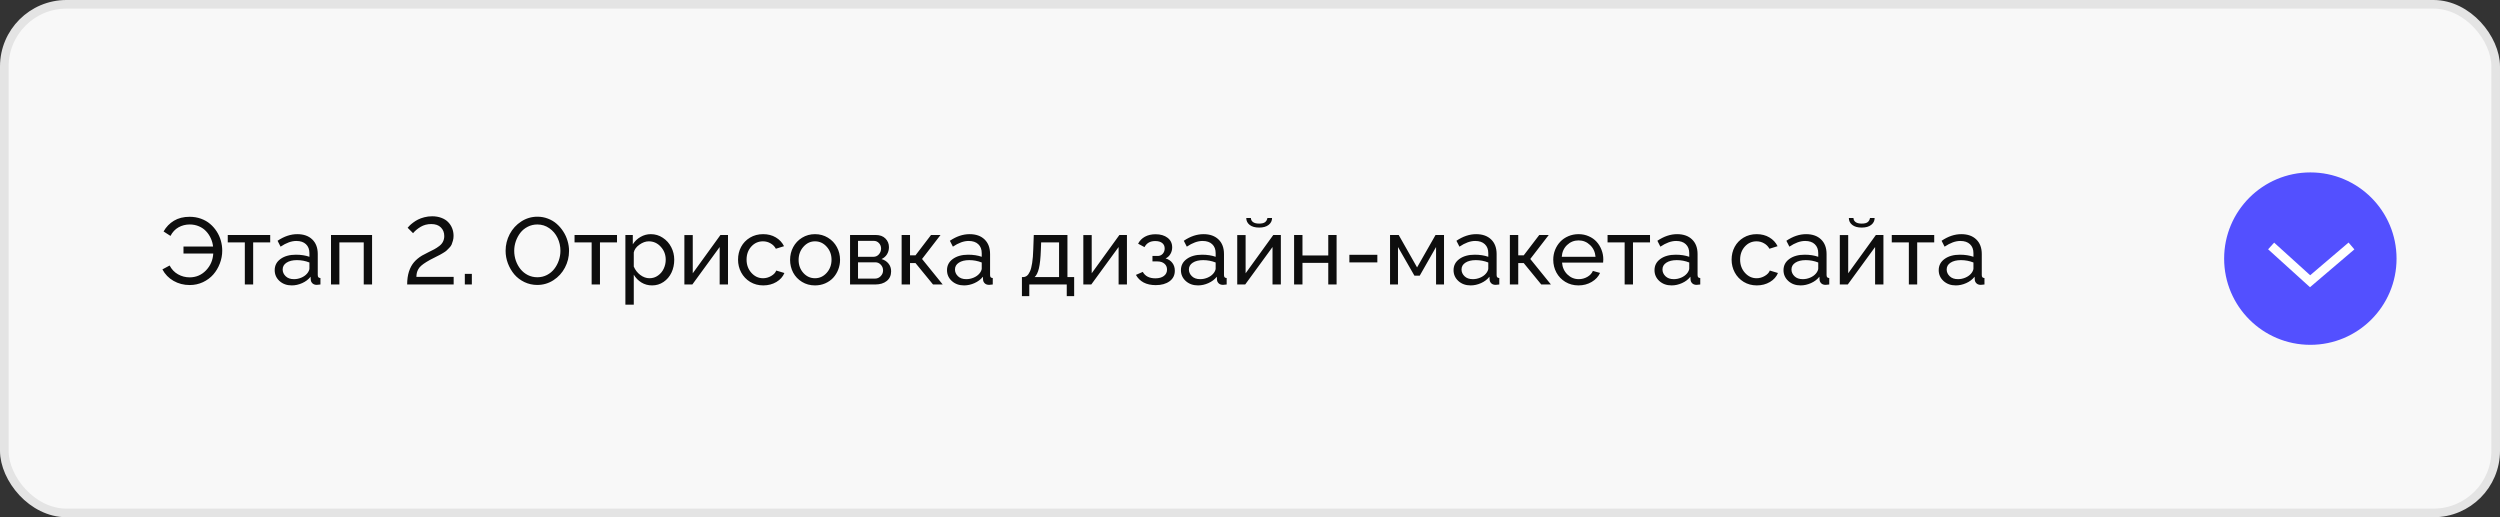
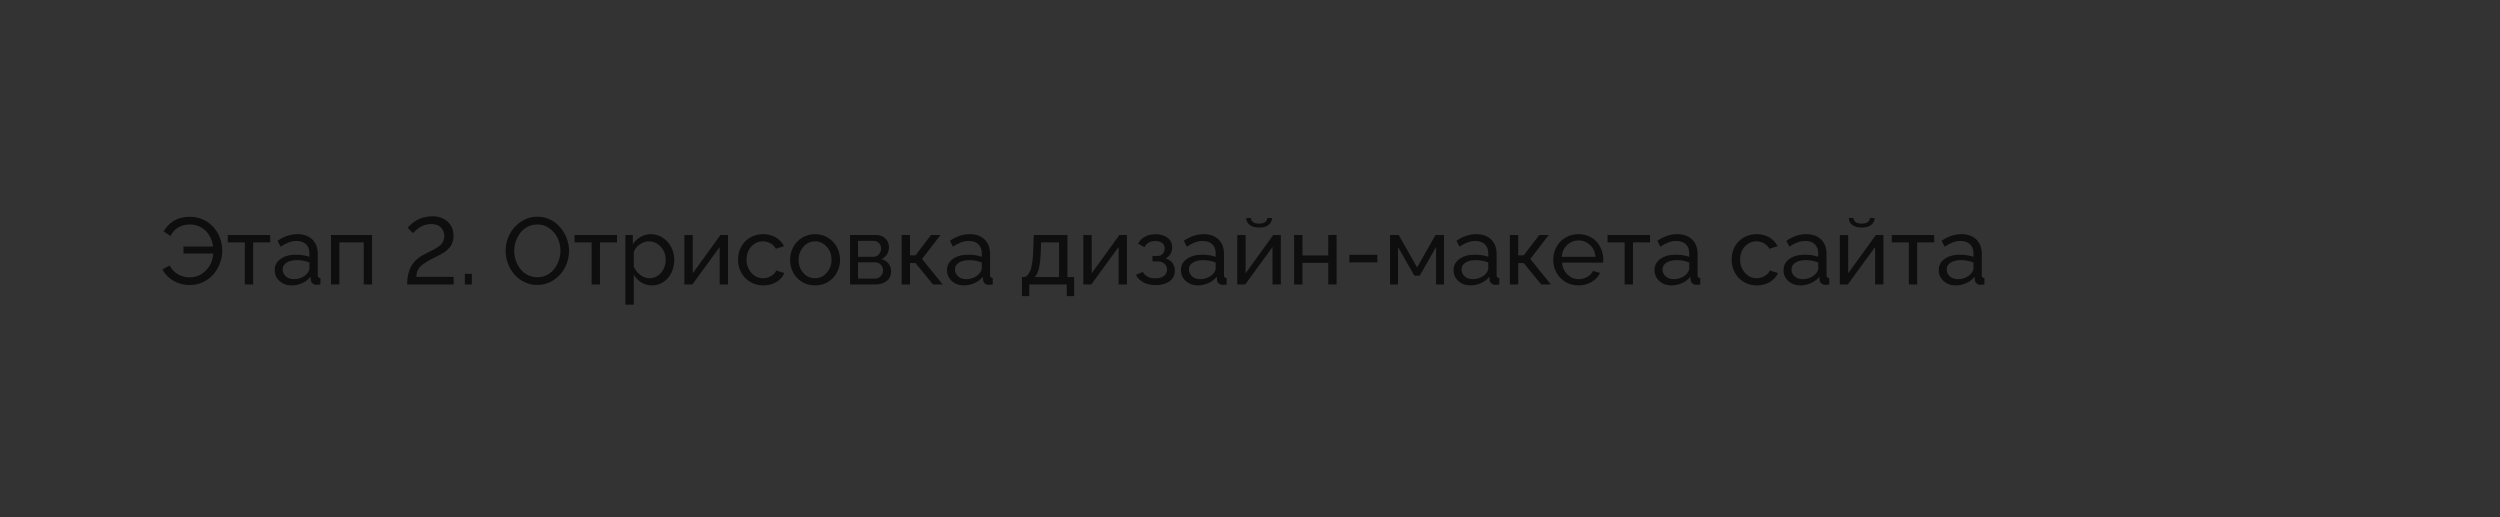
<svg xmlns="http://www.w3.org/2000/svg" width="290" height="60" viewBox="0 0 290 60" fill="none">
  <rect x="0" y="0" width="290" height="60" fill="#333333" stroke="none" />
-   <rect x="0.5" y="0.5" width="289" height="59" rx="7.216" fill="#F8F8F8" stroke="#E4E4E4" />
  <path d="M22.009 33.065C21.318 33.065 20.691 32.903 20.129 32.581C19.567 32.259 19.137 31.815 18.84 31.249L19.678 30.798C19.907 31.242 20.229 31.582 20.645 31.818C21.064 32.055 21.515 32.173 21.998 32.173C22.743 32.173 23.375 31.904 23.894 31.367C24.413 30.826 24.694 30.175 24.737 29.412H21.284V28.601H24.716C24.68 28.265 24.592 27.946 24.453 27.645C24.317 27.341 24.136 27.069 23.91 26.829C23.688 26.585 23.412 26.394 23.083 26.254C22.754 26.111 22.395 26.039 22.009 26.039C21.533 26.039 21.098 26.15 20.704 26.372C20.313 26.594 20.004 26.925 19.774 27.366L18.974 26.85C19.275 26.32 19.676 25.905 20.177 25.604C20.682 25.3 21.289 25.148 21.998 25.148C22.463 25.148 22.9 25.221 23.309 25.368C23.717 25.515 24.07 25.715 24.367 25.969C24.664 26.22 24.92 26.512 25.135 26.845C25.35 27.178 25.511 27.534 25.618 27.914C25.726 28.293 25.779 28.68 25.779 29.074C25.779 29.586 25.686 30.084 25.5 30.567C25.317 31.047 25.065 31.471 24.743 31.84C24.42 32.209 24.021 32.506 23.545 32.731C23.069 32.953 22.557 33.065 22.009 33.065ZM28.4 33V28.118H26.419V27.258H31.344V28.118H29.367V33H28.4ZM31.865 31.34C31.865 30.8 32.09 30.366 32.541 30.041C32.996 29.711 33.589 29.546 34.319 29.546C34.914 29.546 35.438 29.627 35.893 29.788V29.369C35.893 28.925 35.759 28.578 35.49 28.327C35.225 28.076 34.853 27.951 34.373 27.951C33.811 27.951 33.202 28.171 32.547 28.612L32.198 27.93C32.953 27.418 33.716 27.162 34.486 27.162C35.22 27.162 35.798 27.366 36.221 27.774C36.647 28.182 36.86 28.748 36.86 29.471V31.899C36.86 32.021 36.883 32.108 36.93 32.162C36.98 32.216 37.06 32.246 37.171 32.253V33C36.996 33.029 36.856 33.043 36.752 33.043C36.538 33.043 36.369 32.986 36.248 32.871C36.126 32.753 36.06 32.617 36.049 32.463L36.027 32.098C35.78 32.413 35.456 32.66 35.055 32.839C34.658 33.018 34.255 33.107 33.847 33.107C33.274 33.107 32.799 32.937 32.423 32.597C32.051 32.257 31.865 31.838 31.865 31.34ZM35.608 31.748C35.694 31.652 35.762 31.55 35.812 31.442C35.866 31.331 35.893 31.238 35.893 31.163V30.449C35.428 30.266 34.944 30.175 34.443 30.175C33.945 30.175 33.544 30.273 33.24 30.47C32.939 30.664 32.789 30.927 32.789 31.26C32.789 31.557 32.905 31.818 33.138 32.044C33.37 32.27 33.691 32.382 34.099 32.382C34.393 32.382 34.676 32.325 34.948 32.21C35.224 32.092 35.444 31.938 35.608 31.748ZM38.396 33V27.258H43.16V33H42.193V28.118H39.368V33H38.396ZM47.231 33C47.231 32.431 47.301 31.929 47.441 31.496C47.584 31.063 47.779 30.703 48.026 30.416C48.273 30.127 48.585 29.869 48.961 29.643C49.136 29.539 49.369 29.418 49.659 29.278C49.949 29.138 50.187 29.018 50.373 28.918C50.56 28.818 50.749 28.694 50.943 28.547C51.14 28.401 51.287 28.23 51.383 28.037C51.484 27.844 51.534 27.623 51.534 27.377C51.534 26.975 51.403 26.644 51.142 26.383C50.884 26.121 50.511 25.991 50.024 25.991C49.562 25.991 49.153 26.098 48.794 26.313C48.44 26.524 48.146 26.77 47.914 27.049L47.285 26.42C47.353 26.338 47.43 26.254 47.516 26.168C47.602 26.078 47.734 25.966 47.914 25.83C48.096 25.69 48.288 25.57 48.488 25.47C48.689 25.366 48.934 25.276 49.224 25.201C49.518 25.126 49.819 25.088 50.127 25.088C50.524 25.088 50.882 25.149 51.201 25.271C51.523 25.389 51.784 25.554 51.985 25.765C52.189 25.973 52.345 26.213 52.452 26.485C52.56 26.757 52.613 27.051 52.613 27.366C52.613 27.559 52.588 27.744 52.538 27.919C52.492 28.094 52.441 28.245 52.388 28.37C52.334 28.495 52.239 28.626 52.103 28.762C51.967 28.898 51.863 29.002 51.791 29.074C51.72 29.142 51.587 29.233 51.394 29.348C51.201 29.462 51.074 29.536 51.013 29.568C50.952 29.6 50.814 29.67 50.599 29.777C50.506 29.824 50.436 29.86 50.39 29.885C50.028 30.06 49.722 30.227 49.471 30.384C49.221 30.538 49.02 30.681 48.87 30.814C48.719 30.943 48.603 31.082 48.52 31.233C48.438 31.383 48.383 31.523 48.354 31.652C48.325 31.781 48.307 31.936 48.3 32.119H52.624V33H47.231ZM53.919 33V31.77H54.735V33H53.919ZM58.65 29.095C58.65 28.408 58.81 27.761 59.128 27.156C59.447 26.551 59.891 26.064 60.46 25.695C61.033 25.323 61.662 25.137 62.346 25.137C62.772 25.137 63.178 25.212 63.565 25.362C63.952 25.509 64.29 25.711 64.58 25.969C64.874 26.227 65.128 26.524 65.343 26.861C65.561 27.197 65.726 27.559 65.837 27.946C65.951 28.329 66.009 28.716 66.009 29.106C66.009 29.797 65.849 30.443 65.531 31.045C65.216 31.646 64.773 32.132 64.204 32.501C63.635 32.869 63.008 33.054 62.324 33.054C61.794 33.054 61.297 32.943 60.831 32.721C60.366 32.495 59.975 32.198 59.66 31.829C59.349 31.457 59.102 31.034 58.919 30.561C58.74 30.085 58.65 29.596 58.65 29.095ZM62.335 32.162C62.736 32.162 63.107 32.074 63.447 31.899C63.791 31.72 64.073 31.485 64.295 31.195C64.521 30.905 64.697 30.578 64.822 30.212C64.947 29.847 65.01 29.475 65.01 29.095C65.01 28.562 64.899 28.064 64.677 27.602C64.455 27.137 64.136 26.761 63.721 26.474C63.309 26.184 62.847 26.039 62.335 26.039C61.934 26.039 61.562 26.127 61.218 26.302C60.874 26.478 60.589 26.71 60.364 27C60.142 27.287 59.966 27.613 59.837 27.978C59.712 28.34 59.649 28.712 59.649 29.095C59.649 29.493 59.714 29.878 59.843 30.25C59.975 30.619 60.156 30.945 60.385 31.227C60.614 31.51 60.897 31.738 61.234 31.91C61.574 32.078 61.941 32.162 62.335 32.162ZM68.63 33V28.118H66.648V27.258H71.573V28.118H69.597V33H68.63ZM73.518 31.867V35.342H72.545V27.258H73.405V28.338C73.634 27.98 73.933 27.695 74.302 27.484C74.671 27.269 75.068 27.162 75.494 27.162C76.003 27.162 76.466 27.301 76.885 27.581C77.308 27.856 77.634 28.22 77.863 28.671C78.096 29.122 78.212 29.607 78.212 30.127C78.212 30.671 78.105 31.17 77.89 31.625C77.675 32.076 77.369 32.436 76.971 32.705C76.577 32.973 76.133 33.107 75.639 33.107C75.184 33.107 74.773 32.995 74.404 32.769C74.039 32.544 73.743 32.243 73.518 31.867ZM77.224 30.127C77.224 29.543 77.032 29.041 76.649 28.623C76.269 28.204 75.804 27.994 75.252 27.994C74.894 27.994 74.533 28.125 74.168 28.386C73.806 28.644 73.589 28.943 73.518 29.283V30.921C73.679 31.308 73.928 31.63 74.264 31.888C74.604 32.146 74.964 32.275 75.344 32.275C75.709 32.275 76.037 32.171 76.327 31.963C76.62 31.756 76.842 31.489 76.993 31.163C77.147 30.837 77.224 30.492 77.224 30.127ZM79.388 33V27.269H80.36V31.7L83.572 27.258H84.448V33H83.481V28.655L80.312 33H79.388ZM88.535 33.107C87.973 33.107 87.466 32.971 87.015 32.699C86.567 32.423 86.222 32.058 85.978 31.604C85.735 31.149 85.613 30.653 85.613 30.116C85.613 29.575 85.731 29.083 85.968 28.639C86.208 28.191 86.551 27.833 86.999 27.564C87.447 27.296 87.955 27.162 88.524 27.162C89.083 27.162 89.572 27.287 89.991 27.538C90.413 27.785 90.732 28.125 90.947 28.558L90.001 28.854C89.855 28.585 89.647 28.375 89.378 28.225C89.113 28.071 88.822 27.994 88.503 27.994C87.966 27.994 87.515 28.197 87.149 28.601C86.784 29.006 86.602 29.511 86.602 30.116C86.602 30.717 86.788 31.227 87.16 31.646C87.536 32.065 87.987 32.275 88.514 32.275C88.847 32.275 89.162 32.187 89.459 32.012C89.76 31.836 89.955 31.627 90.044 31.383L90.99 31.668C90.818 32.094 90.508 32.441 90.061 32.71C89.613 32.975 89.105 33.107 88.535 33.107ZM92.005 31.62C91.769 31.169 91.65 30.676 91.65 30.143C91.65 29.609 91.77 29.117 92.01 28.666C92.254 28.211 92.597 27.847 93.041 27.575C93.489 27.299 93.989 27.162 94.54 27.162C95.095 27.162 95.596 27.299 96.044 27.575C96.492 27.847 96.837 28.211 97.081 28.666C97.324 29.117 97.446 29.609 97.446 30.143C97.446 30.54 97.374 30.92 97.231 31.281C97.091 31.639 96.896 31.954 96.645 32.227C96.395 32.495 96.087 32.71 95.722 32.871C95.356 33.029 94.963 33.107 94.54 33.107C93.978 33.107 93.475 32.971 93.031 32.699C92.587 32.427 92.245 32.067 92.005 31.62ZM93.192 31.663C93.561 32.071 94.01 32.275 94.54 32.275C95.07 32.275 95.521 32.067 95.894 31.652C96.269 31.233 96.457 30.724 96.457 30.127C96.457 29.536 96.269 29.033 95.894 28.617C95.521 28.202 95.07 27.994 94.54 27.994C94.017 27.994 93.57 28.205 93.197 28.628C92.825 29.047 92.639 29.555 92.639 30.153C92.639 30.751 92.823 31.254 93.192 31.663ZM98.606 33V27.258H101.576C102.067 27.258 102.446 27.396 102.715 27.672C102.983 27.948 103.118 28.279 103.118 28.666C103.118 28.977 103.042 29.255 102.892 29.498C102.742 29.741 102.53 29.926 102.258 30.051C102.595 30.148 102.863 30.322 103.064 30.572C103.268 30.819 103.37 31.118 103.37 31.469C103.37 31.945 103.202 32.32 102.865 32.592C102.529 32.864 102.081 33 101.522 33H98.606ZM99.53 29.788H101.324C101.574 29.788 101.784 29.693 101.952 29.503C102.12 29.31 102.205 29.086 102.205 28.832C102.205 28.585 102.124 28.375 101.963 28.204C101.802 28.028 101.599 27.94 101.356 27.94H99.53V29.788ZM99.53 32.318H101.501C101.759 32.318 101.979 32.223 102.162 32.033C102.344 31.843 102.436 31.623 102.436 31.373C102.436 31.111 102.348 30.889 102.172 30.706C102 30.52 101.787 30.427 101.533 30.427H99.53V32.318ZM104.589 33V27.258H105.562V29.622H106.195L108 27.258H109.101L106.958 30.041L109.354 33H108.231L106.195 30.513H105.562V33H104.589ZM109.853 31.34C109.853 30.8 110.079 30.366 110.53 30.041C110.985 29.711 111.577 29.546 112.308 29.546C112.902 29.546 113.427 29.627 113.881 29.788V29.369C113.881 28.925 113.747 28.578 113.479 28.327C113.214 28.076 112.841 27.951 112.361 27.951C111.799 27.951 111.19 28.171 110.535 28.612L110.186 27.93C110.942 27.418 111.704 27.162 112.474 27.162C113.208 27.162 113.786 27.366 114.209 27.774C114.635 28.182 114.848 28.748 114.848 29.471V31.899C114.848 32.021 114.871 32.108 114.918 32.162C114.968 32.216 115.049 32.246 115.16 32.253V33C114.984 33.029 114.845 33.043 114.741 33.043C114.526 33.043 114.358 32.986 114.236 32.871C114.114 32.753 114.048 32.617 114.037 32.463L114.016 32.098C113.769 32.413 113.444 32.66 113.043 32.839C112.646 33.018 112.243 33.107 111.835 33.107C111.262 33.107 110.788 32.937 110.412 32.597C110.039 32.257 109.853 31.838 109.853 31.34ZM113.597 31.748C113.683 31.652 113.751 31.55 113.801 31.442C113.854 31.331 113.881 31.238 113.881 31.163V30.449C113.416 30.266 112.932 30.175 112.431 30.175C111.933 30.175 111.532 30.273 111.228 30.47C110.927 30.664 110.777 30.927 110.777 31.26C110.777 31.557 110.893 31.818 111.126 32.044C111.359 32.27 111.679 32.382 112.087 32.382C112.381 32.382 112.664 32.325 112.936 32.21C113.212 32.092 113.432 31.938 113.597 31.748ZM118.543 34.353V32.141H118.662C118.833 32.141 118.984 32.092 119.113 31.996C119.242 31.899 119.36 31.734 119.467 31.502C119.578 31.269 119.666 30.938 119.73 30.508C119.799 30.075 119.841 29.545 119.859 28.918L119.918 27.258H123.823V32.141H124.602V34.353H123.743V33H119.397V34.353H118.543ZM120.015 32.141H122.851V28.118H120.772L120.74 29.009C120.708 29.926 120.633 30.631 120.515 31.125C120.396 31.616 120.23 31.954 120.015 32.141ZM125.666 33V27.269H126.638V31.7L129.85 27.258H130.725V33H129.758V28.655L126.589 33H125.666ZM134.066 33.075C133.518 33.075 133.049 32.973 132.659 32.769C132.272 32.561 131.975 32.268 131.767 31.888L132.562 31.539C132.838 32.037 133.325 32.286 134.023 32.286C134.442 32.286 134.771 32.194 135.011 32.012C135.255 31.829 135.376 31.582 135.376 31.27C135.376 30.991 135.278 30.766 135.081 30.594C134.884 30.418 134.612 30.329 134.265 30.325H133.685V29.691H134.297C134.526 29.691 134.718 29.609 134.872 29.444C135.026 29.276 135.103 29.068 135.103 28.821C135.103 28.556 135.008 28.347 134.818 28.193C134.628 28.039 134.356 27.962 134.001 27.962C133.421 27.962 133.008 28.197 132.761 28.666L132.02 28.268C132.202 27.917 132.467 27.647 132.814 27.457C133.165 27.267 133.575 27.172 134.044 27.172C134.617 27.172 135.081 27.308 135.436 27.581C135.794 27.853 135.973 28.225 135.973 28.698C135.973 28.974 135.905 29.228 135.769 29.46C135.636 29.693 135.45 29.865 135.21 29.976C135.554 30.08 135.817 30.257 136 30.508C136.186 30.755 136.279 31.054 136.279 31.405C136.279 31.924 136.075 32.332 135.667 32.629C135.258 32.927 134.725 33.075 134.066 33.075ZM136.988 31.34C136.988 30.8 137.213 30.366 137.665 30.041C138.119 29.711 138.712 29.546 139.442 29.546C140.037 29.546 140.561 29.627 141.016 29.788V29.369C141.016 28.925 140.882 28.578 140.613 28.327C140.348 28.076 139.976 27.951 139.496 27.951C138.934 27.951 138.325 28.171 137.67 28.612L137.321 27.93C138.076 27.418 138.839 27.162 139.609 27.162C140.343 27.162 140.921 27.366 141.344 27.774C141.77 28.182 141.983 28.748 141.983 29.471V31.899C141.983 32.021 142.006 32.108 142.053 32.162C142.103 32.216 142.183 32.246 142.294 32.253V33C142.119 33.029 141.979 33.043 141.875 33.043C141.661 33.043 141.492 32.986 141.371 32.871C141.249 32.753 141.183 32.617 141.172 32.463L141.15 32.098C140.903 32.413 140.579 32.66 140.178 32.839C139.781 33.018 139.378 33.107 138.97 33.107C138.397 33.107 137.922 32.937 137.546 32.597C137.174 32.257 136.988 31.838 136.988 31.34ZM140.731 31.748C140.817 31.652 140.885 31.55 140.936 31.442C140.989 31.331 141.016 31.238 141.016 31.163V30.449C140.551 30.266 140.067 30.175 139.566 30.175C139.068 30.175 138.667 30.273 138.363 30.47C138.062 30.664 137.912 30.927 137.912 31.26C137.912 31.557 138.028 31.818 138.261 32.044C138.493 32.27 138.814 32.382 139.222 32.382C139.516 32.382 139.799 32.325 140.071 32.21C140.347 32.092 140.567 31.938 140.731 31.748ZM147.161 26.087C146.899 26.295 146.532 26.399 146.06 26.399C145.587 26.399 145.22 26.295 144.958 26.087C144.697 25.88 144.566 25.613 144.566 25.287H145.104C145.104 25.473 145.182 25.629 145.34 25.754C145.501 25.876 145.741 25.937 146.06 25.937C146.375 25.937 146.604 25.881 146.747 25.77C146.894 25.656 146.985 25.495 147.021 25.287H147.558C147.558 25.613 147.426 25.88 147.161 26.087ZM143.519 33V27.269H144.491V31.7L147.703 27.258H148.579V33H147.612V28.655L144.443 33H143.519ZM150.115 33V27.258H151.087V29.632H154.079V27.258H155.045V33H154.079V30.492H151.087V33H150.115ZM156.528 30.438V29.557H159.772V30.438H156.528ZM161.244 33V27.258H162.248L164.38 31.018L166.523 27.258H167.506V33H166.583V28.655L164.687 31.98H164.074L162.167 28.655V33H161.244ZM168.613 31.34C168.613 30.8 168.838 30.366 169.29 30.041C169.744 29.711 170.337 29.546 171.067 29.546C171.662 29.546 172.186 29.627 172.641 29.788V29.369C172.641 28.925 172.507 28.578 172.238 28.327C171.973 28.076 171.601 27.951 171.121 27.951C170.559 27.951 169.95 28.171 169.295 28.612L168.946 27.93C169.701 27.418 170.464 27.162 171.234 27.162C171.968 27.162 172.546 27.366 172.969 27.774C173.395 28.182 173.608 28.748 173.608 29.471V31.899C173.608 32.021 173.631 32.108 173.678 32.162C173.728 32.216 173.808 32.246 173.919 32.253V33C173.744 33.029 173.604 33.043 173.5 33.043C173.286 33.043 173.117 32.986 172.996 32.871C172.874 32.753 172.808 32.617 172.797 32.463L172.775 32.098C172.528 32.413 172.204 32.66 171.803 32.839C171.406 33.018 171.003 33.107 170.595 33.107C170.022 33.107 169.547 32.937 169.171 32.597C168.799 32.257 168.613 31.838 168.613 31.34ZM172.356 31.748C172.442 31.652 172.51 31.55 172.561 31.442C172.614 31.331 172.641 31.238 172.641 31.163V30.449C172.176 30.266 171.692 30.175 171.191 30.175C170.693 30.175 170.292 30.273 169.988 30.47C169.687 30.664 169.537 30.927 169.537 31.26C169.537 31.557 169.653 31.818 169.886 32.044C170.118 32.27 170.439 32.382 170.847 32.382C171.141 32.382 171.424 32.325 171.696 32.21C171.972 32.092 172.192 31.938 172.356 31.748ZM175.144 33V27.258H176.116V29.622H176.75L178.555 27.258H179.656L177.513 30.041L179.908 33H178.786L176.75 30.513H176.116V33H175.144ZM183.099 33.107C182.536 33.107 182.03 32.971 181.579 32.699C181.131 32.427 180.785 32.065 180.542 31.614C180.299 31.16 180.177 30.664 180.177 30.127C180.177 29.725 180.248 29.344 180.392 28.982C180.538 28.621 180.739 28.306 180.993 28.037C181.247 27.769 181.559 27.555 181.928 27.398C182.297 27.24 182.692 27.162 183.115 27.162C183.537 27.162 183.929 27.242 184.291 27.403C184.656 27.561 184.961 27.774 185.204 28.043C185.448 28.311 185.637 28.623 185.773 28.977C185.913 29.331 185.983 29.7 185.983 30.084C185.983 30.248 185.976 30.373 185.961 30.459H181.197C181.24 31.018 181.448 31.478 181.82 31.84C182.193 32.202 182.631 32.382 183.136 32.382C183.491 32.382 183.822 32.295 184.13 32.119C184.441 31.94 184.656 31.709 184.774 31.426L185.607 31.657C185.417 32.087 185.093 32.436 184.635 32.705C184.18 32.973 183.668 33.107 183.099 33.107ZM181.165 29.788H185.081C185.034 29.233 184.823 28.778 184.447 28.424C184.074 28.066 183.63 27.887 183.115 27.887C182.599 27.887 182.153 28.066 181.777 28.424C181.405 28.782 181.201 29.237 181.165 29.788ZM188.459 33V28.118H186.477V27.258H191.402V28.118H189.426V33H188.459ZM191.923 31.34C191.923 30.8 192.149 30.366 192.6 30.041C193.055 29.711 193.647 29.546 194.378 29.546C194.972 29.546 195.497 29.627 195.952 29.788V29.369C195.952 28.925 195.817 28.578 195.549 28.327C195.284 28.076 194.911 27.951 194.432 27.951C193.869 27.951 193.261 28.171 192.605 28.612L192.256 27.93C193.012 27.418 193.775 27.162 194.544 27.162C195.278 27.162 195.857 27.366 196.279 27.774C196.705 28.182 196.918 28.748 196.918 29.471V31.899C196.918 32.021 196.942 32.108 196.988 32.162C197.038 32.216 197.119 32.246 197.23 32.253V33C197.055 33.029 196.915 33.043 196.811 33.043C196.596 33.043 196.428 32.986 196.306 32.871C196.184 32.753 196.118 32.617 196.107 32.463L196.086 32.098C195.839 32.413 195.515 32.66 195.114 32.839C194.716 33.018 194.313 33.107 193.905 33.107C193.332 33.107 192.858 32.937 192.482 32.597C192.11 32.257 191.923 31.838 191.923 31.34ZM195.667 31.748C195.753 31.652 195.821 31.55 195.871 31.442C195.925 31.331 195.952 31.238 195.952 31.163V30.449C195.486 30.266 195.003 30.175 194.501 30.175C194.004 30.175 193.603 30.273 193.298 30.47C192.998 30.664 192.847 30.927 192.847 31.26C192.847 31.557 192.964 31.818 193.196 32.044C193.429 32.27 193.75 32.382 194.158 32.382C194.451 32.382 194.734 32.325 195.006 32.21C195.282 32.092 195.502 31.938 195.667 31.748ZM203.788 33.107C203.226 33.107 202.719 32.971 202.268 32.699C201.82 32.423 201.475 32.058 201.231 31.604C200.988 31.149 200.866 30.653 200.866 30.116C200.866 29.575 200.984 29.083 201.221 28.639C201.461 28.191 201.804 27.833 202.252 27.564C202.7 27.296 203.208 27.162 203.777 27.162C204.336 27.162 204.825 27.287 205.244 27.538C205.666 27.785 205.985 28.125 206.2 28.558L205.254 28.854C205.108 28.585 204.9 28.375 204.631 28.225C204.366 28.071 204.075 27.994 203.756 27.994C203.219 27.994 202.768 28.197 202.402 28.601C202.037 29.006 201.854 29.511 201.854 30.116C201.854 30.717 202.041 31.227 202.413 31.646C202.789 32.065 203.24 32.275 203.767 32.275C204.1 32.275 204.415 32.187 204.712 32.012C205.013 31.836 205.208 31.627 205.297 31.383L206.243 31.668C206.071 32.094 205.761 32.441 205.313 32.71C204.866 32.975 204.357 33.107 203.788 33.107ZM206.887 31.34C206.887 30.8 207.113 30.366 207.564 30.041C208.019 29.711 208.611 29.546 209.342 29.546C209.936 29.546 210.461 29.627 210.916 29.788V29.369C210.916 28.925 210.781 28.578 210.513 28.327C210.248 28.076 209.875 27.951 209.396 27.951C208.833 27.951 208.225 28.171 207.569 28.612L207.22 27.93C207.976 27.418 208.738 27.162 209.508 27.162C210.242 27.162 210.821 27.366 211.243 27.774C211.669 28.182 211.882 28.748 211.882 29.471V31.899C211.882 32.021 211.906 32.108 211.952 32.162C212.002 32.216 212.083 32.246 212.194 32.253V33C212.018 33.029 211.879 33.043 211.775 33.043C211.56 33.043 211.392 32.986 211.27 32.871C211.148 32.753 211.082 32.617 211.071 32.463L211.05 32.098C210.803 32.413 210.479 32.66 210.078 32.839C209.68 33.018 209.277 33.107 208.869 33.107C208.296 33.107 207.822 32.937 207.446 32.597C207.073 32.257 206.887 31.838 206.887 31.34ZM210.631 31.748C210.717 31.652 210.785 31.55 210.835 31.442C210.889 31.331 210.916 31.238 210.916 31.163V30.449C210.45 30.266 209.967 30.175 209.465 30.175C208.968 30.175 208.567 30.273 208.262 30.47C207.961 30.664 207.811 30.927 207.811 31.26C207.811 31.557 207.927 31.818 208.16 32.044C208.393 32.27 208.713 32.382 209.122 32.382C209.415 32.382 209.698 32.325 209.97 32.21C210.246 32.092 210.466 31.938 210.631 31.748ZM217.06 26.087C216.799 26.295 216.432 26.399 215.959 26.399C215.486 26.399 215.119 26.295 214.858 26.087C214.597 25.88 214.466 25.613 214.466 25.287H215.003C215.003 25.473 215.082 25.629 215.239 25.754C215.4 25.876 215.64 25.937 215.959 25.937C216.274 25.937 216.503 25.881 216.646 25.77C216.793 25.656 216.885 25.495 216.92 25.287H217.458C217.458 25.613 217.325 25.88 217.06 26.087ZM213.418 33V27.269H214.391V31.7L217.603 27.258H218.478V33H217.511V28.655L214.342 33H213.418ZM221.427 33V28.118H219.445V27.258H224.37V28.118H222.394V33H221.427ZM224.891 31.34C224.891 30.8 225.117 30.366 225.568 30.041C226.023 29.711 226.615 29.546 227.346 29.546C227.94 29.546 228.465 29.627 228.919 29.788V29.369C228.919 28.925 228.785 28.578 228.517 28.327C228.252 28.076 227.879 27.951 227.399 27.951C226.837 27.951 226.229 28.171 225.573 28.612L225.224 27.93C225.98 27.418 226.742 27.162 227.512 27.162C228.246 27.162 228.825 27.366 229.247 27.774C229.673 28.182 229.886 28.748 229.886 29.471V31.899C229.886 32.021 229.91 32.108 229.956 32.162C230.006 32.216 230.087 32.246 230.198 32.253V33C230.022 33.029 229.883 33.043 229.779 33.043C229.564 33.043 229.396 32.986 229.274 32.871C229.152 32.753 229.086 32.617 229.075 32.463L229.054 32.098C228.807 32.413 228.483 32.66 228.082 32.839C227.684 33.018 227.281 33.107 226.873 33.107C226.3 33.107 225.826 32.937 225.45 32.597C225.077 32.257 224.891 31.838 224.891 31.34ZM228.635 31.748C228.721 31.652 228.789 31.55 228.839 31.442C228.893 31.331 228.919 31.238 228.919 31.163V30.449C228.454 30.266 227.971 30.175 227.469 30.175C226.972 30.175 226.57 30.273 226.266 30.47C225.965 30.664 225.815 30.927 225.815 31.26C225.815 31.557 225.931 31.818 226.164 32.044C226.397 32.27 226.717 32.382 227.125 32.382C227.419 32.382 227.702 32.325 227.974 32.21C228.25 32.092 228.47 31.938 228.635 31.748Z" fill="#0E0E0E" />
-   <path d="M268 20C273.523 20 278 24.477 278 30V30C278 35.523 273.523 40 268 40V40C262.477 40 258 35.523 258 30V30C258 24.477 262.477 20 268 20V20Z" fill="#5350FF" />
-   <path d="M263.451 28.532L267.969 32.623L272.77 28.532" stroke="white" stroke-width="1.043" />
</svg>